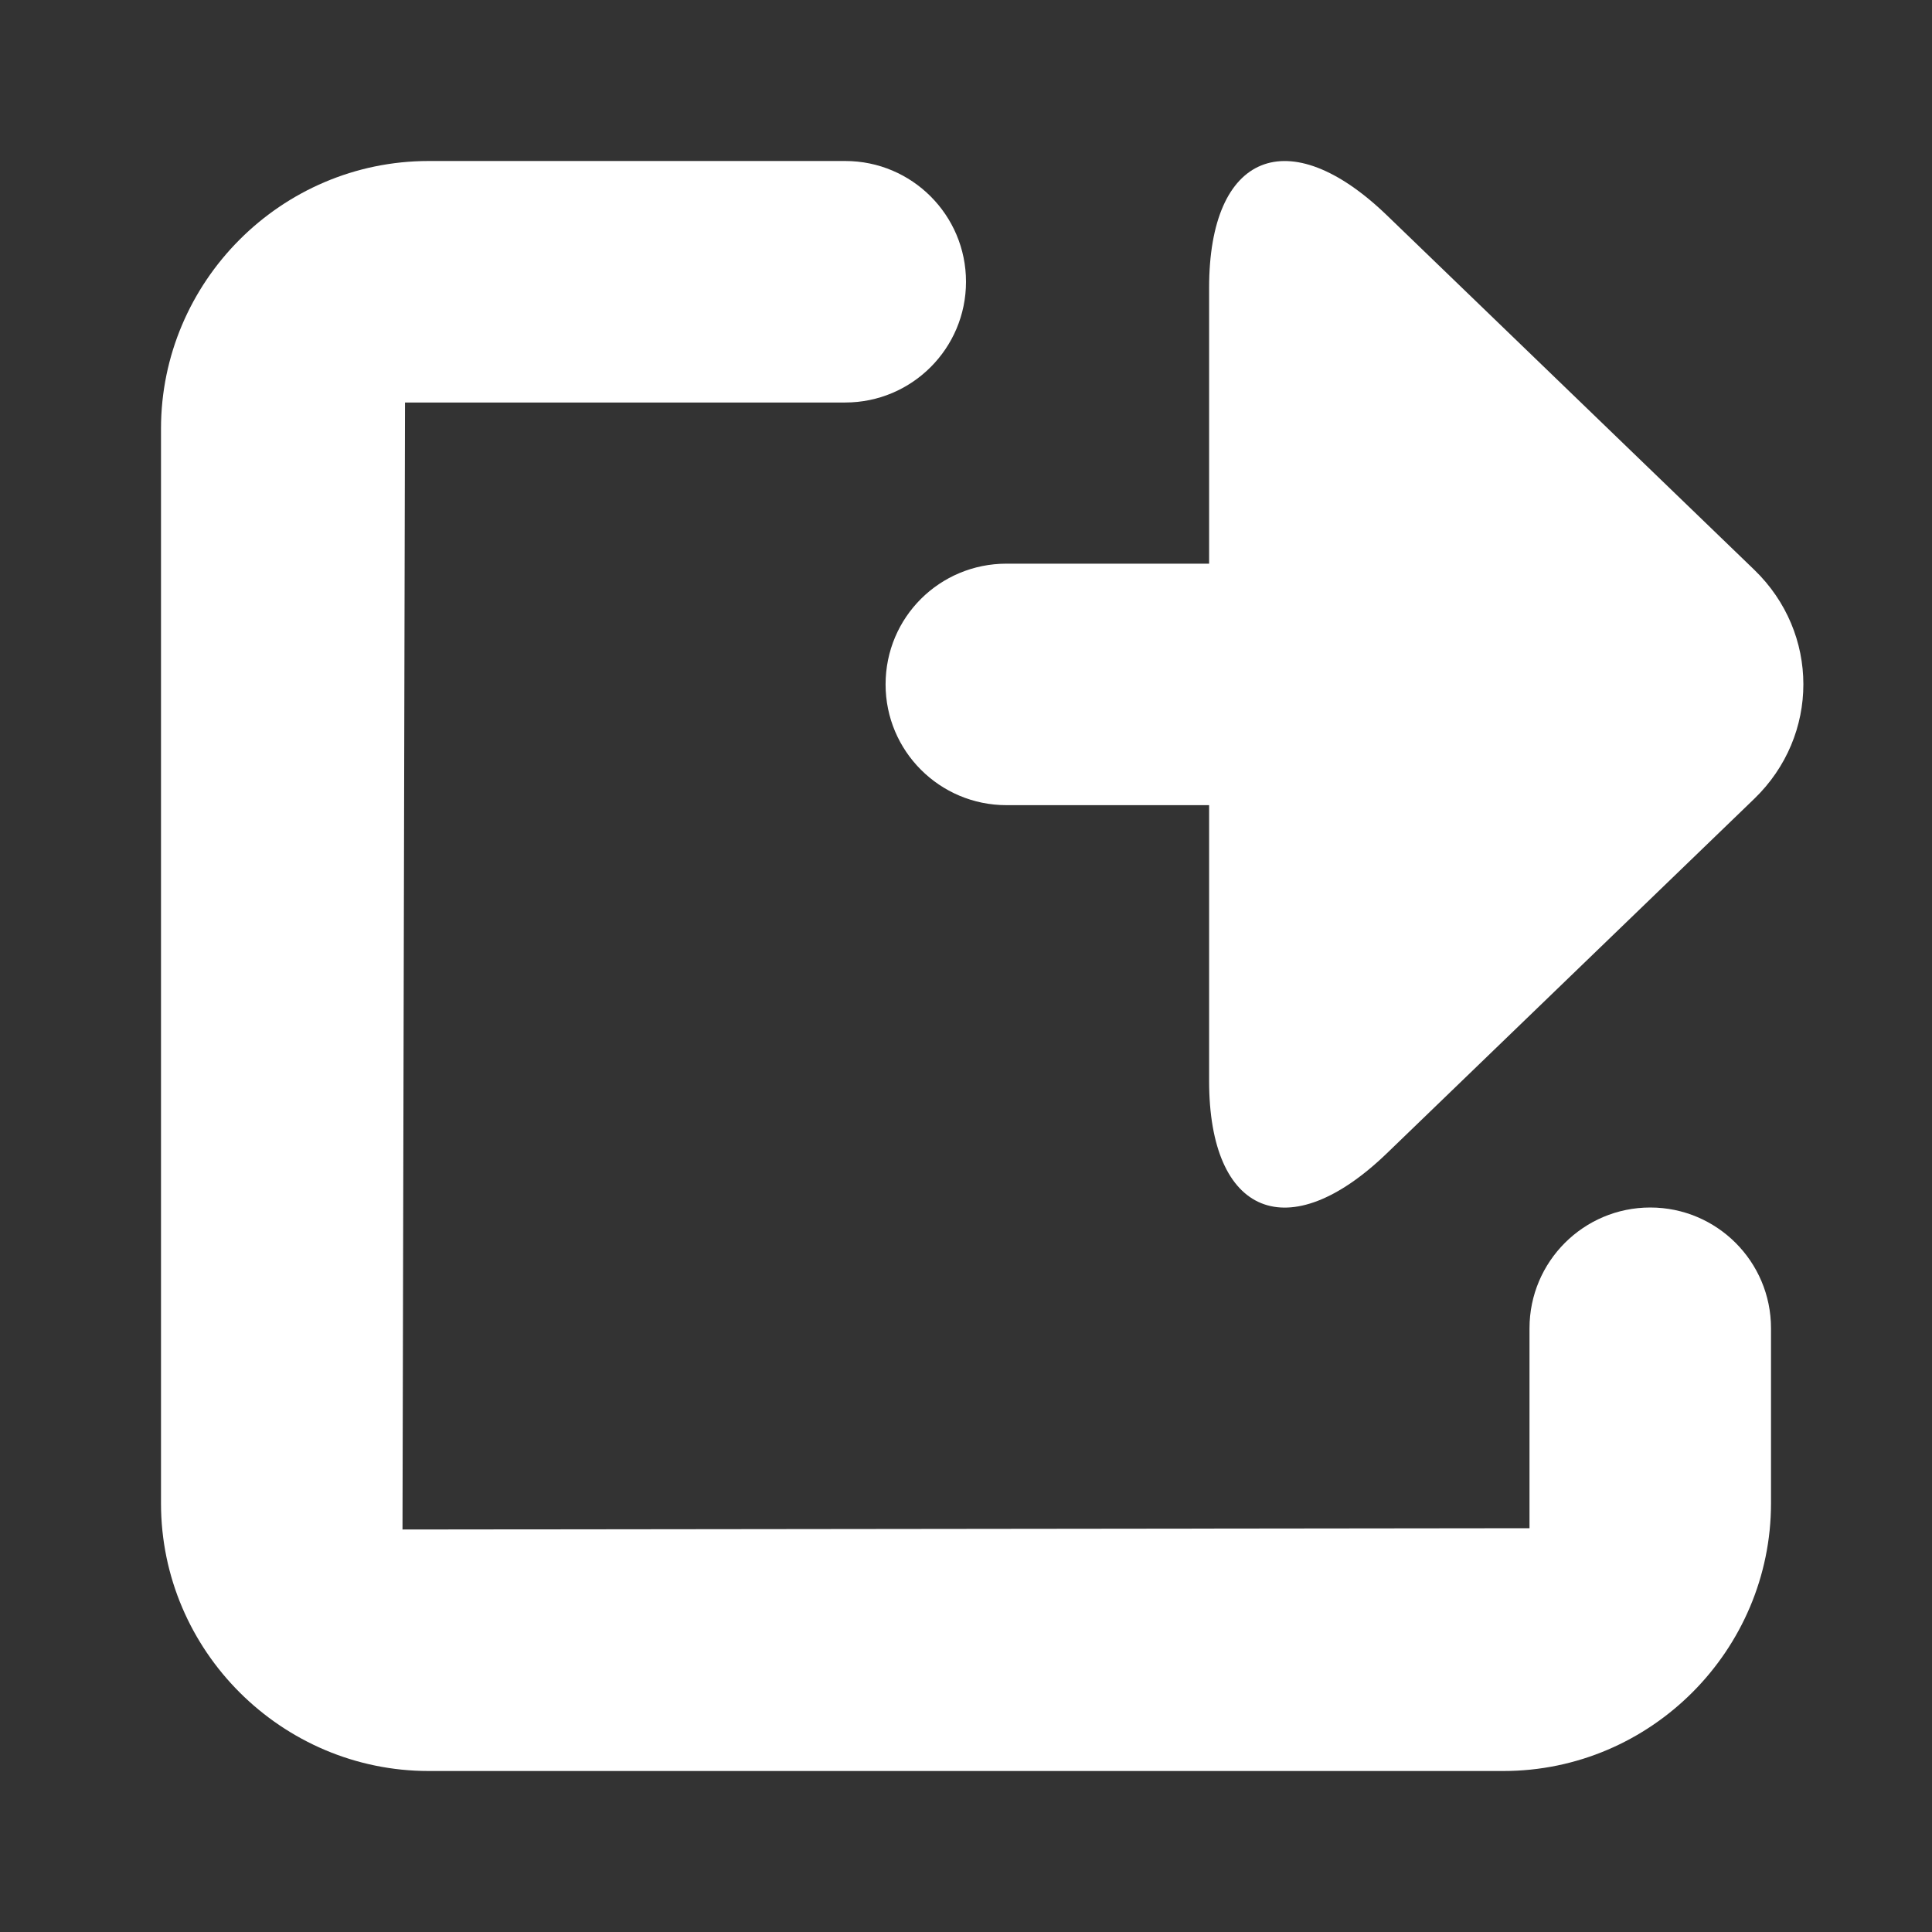
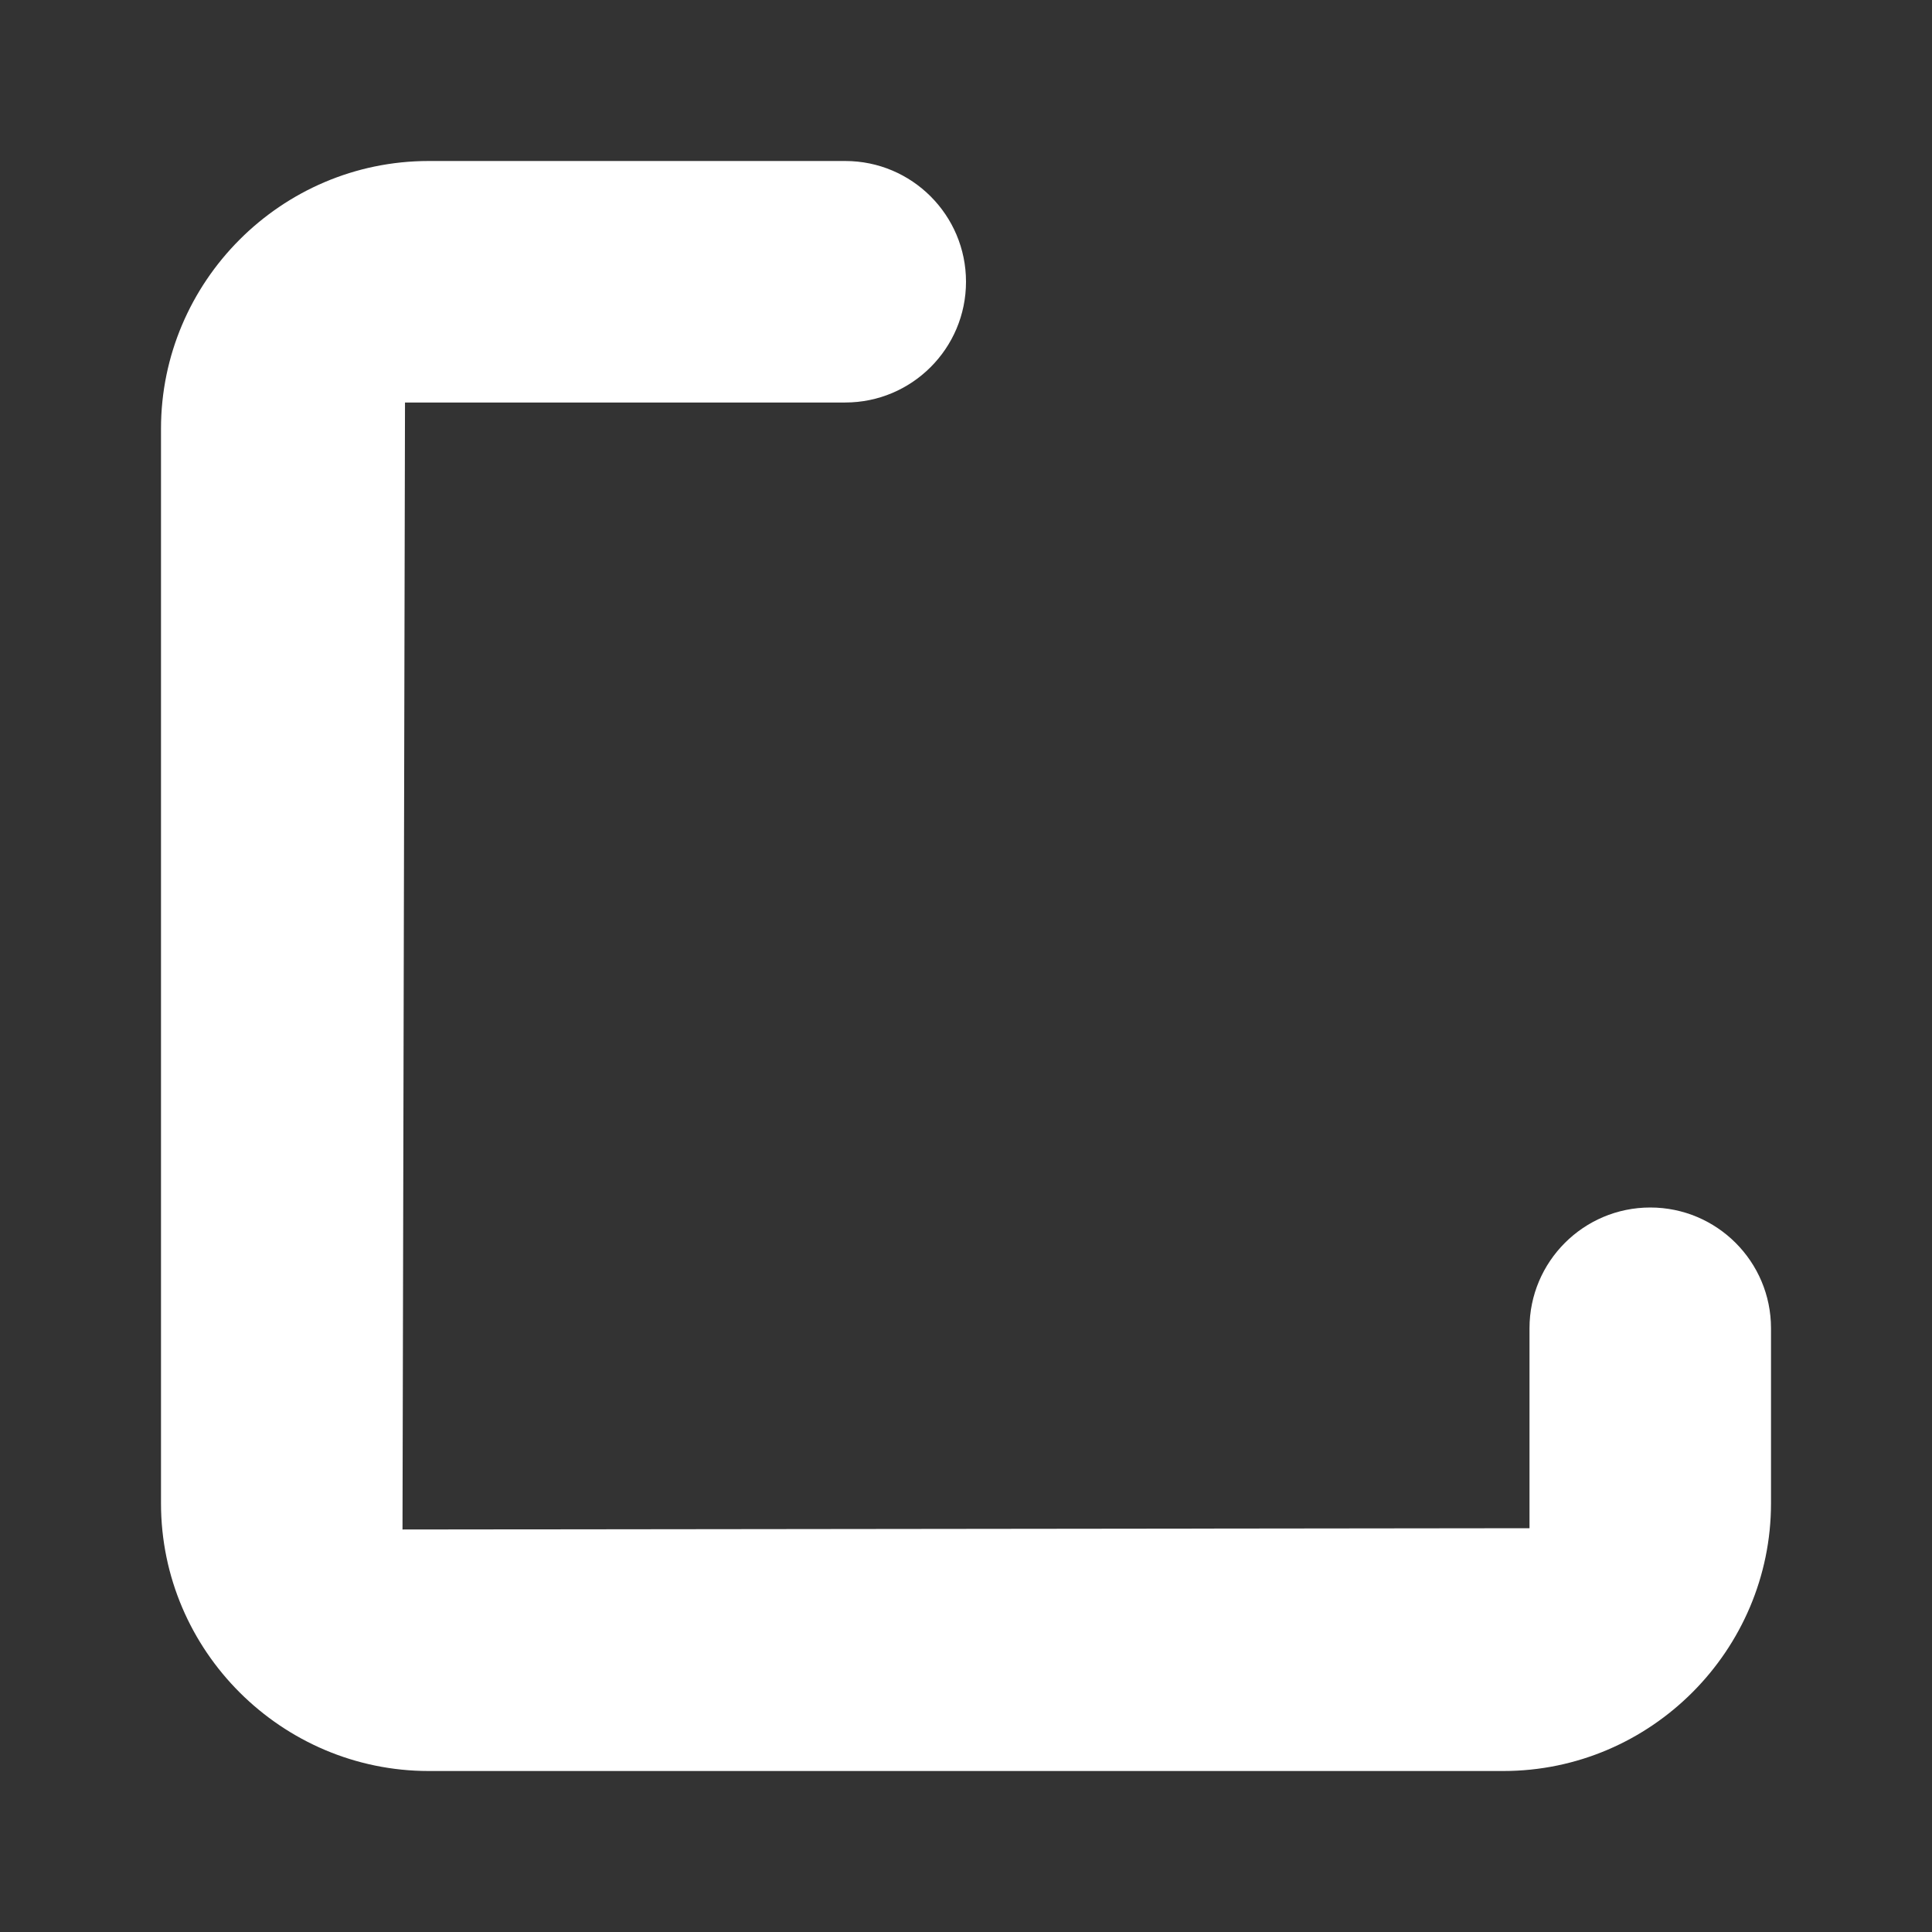
<svg xmlns="http://www.w3.org/2000/svg" width="24" height="24" viewBox="0 0 24 24">
  <rect x="0" y="0" width="24" height="24" fill="#333333" stroke="none" />
  <g fill="#ffffff" fill-rule="evenodd">
    <path d="m19 18.984l-14 .016.031-14h5.469c.828 0 1.5-.672 1.5-1.5 0-.828-.672-1.5-1.5-1.5h-5.175c-1.836 0-3.325 1.503-3.325 3.325v13.35c0 1.836 1.503 3.325 3.325 3.325h13.35c1.836 0 3.325-1.503 3.325-3.325v-2.175c0-.828-.672-1.5-1.5-1.5-.828 0-1.5.672-1.5 1.5v2.484" />
-     <path d="m15.02 7v-3.426c0-1.674.989-2.076 2.21-.898l4.562 4.402c.813.785.814 2.059 0 2.845l-4.562 4.402c-1.223 1.18-2.21.775-2.21-.898v-3.425h-2.517c-.83 0-1.502-.672-1.502-1.5 0-.834.672-1.5 1.502-1.5h2.517" />
  </g>
</svg>